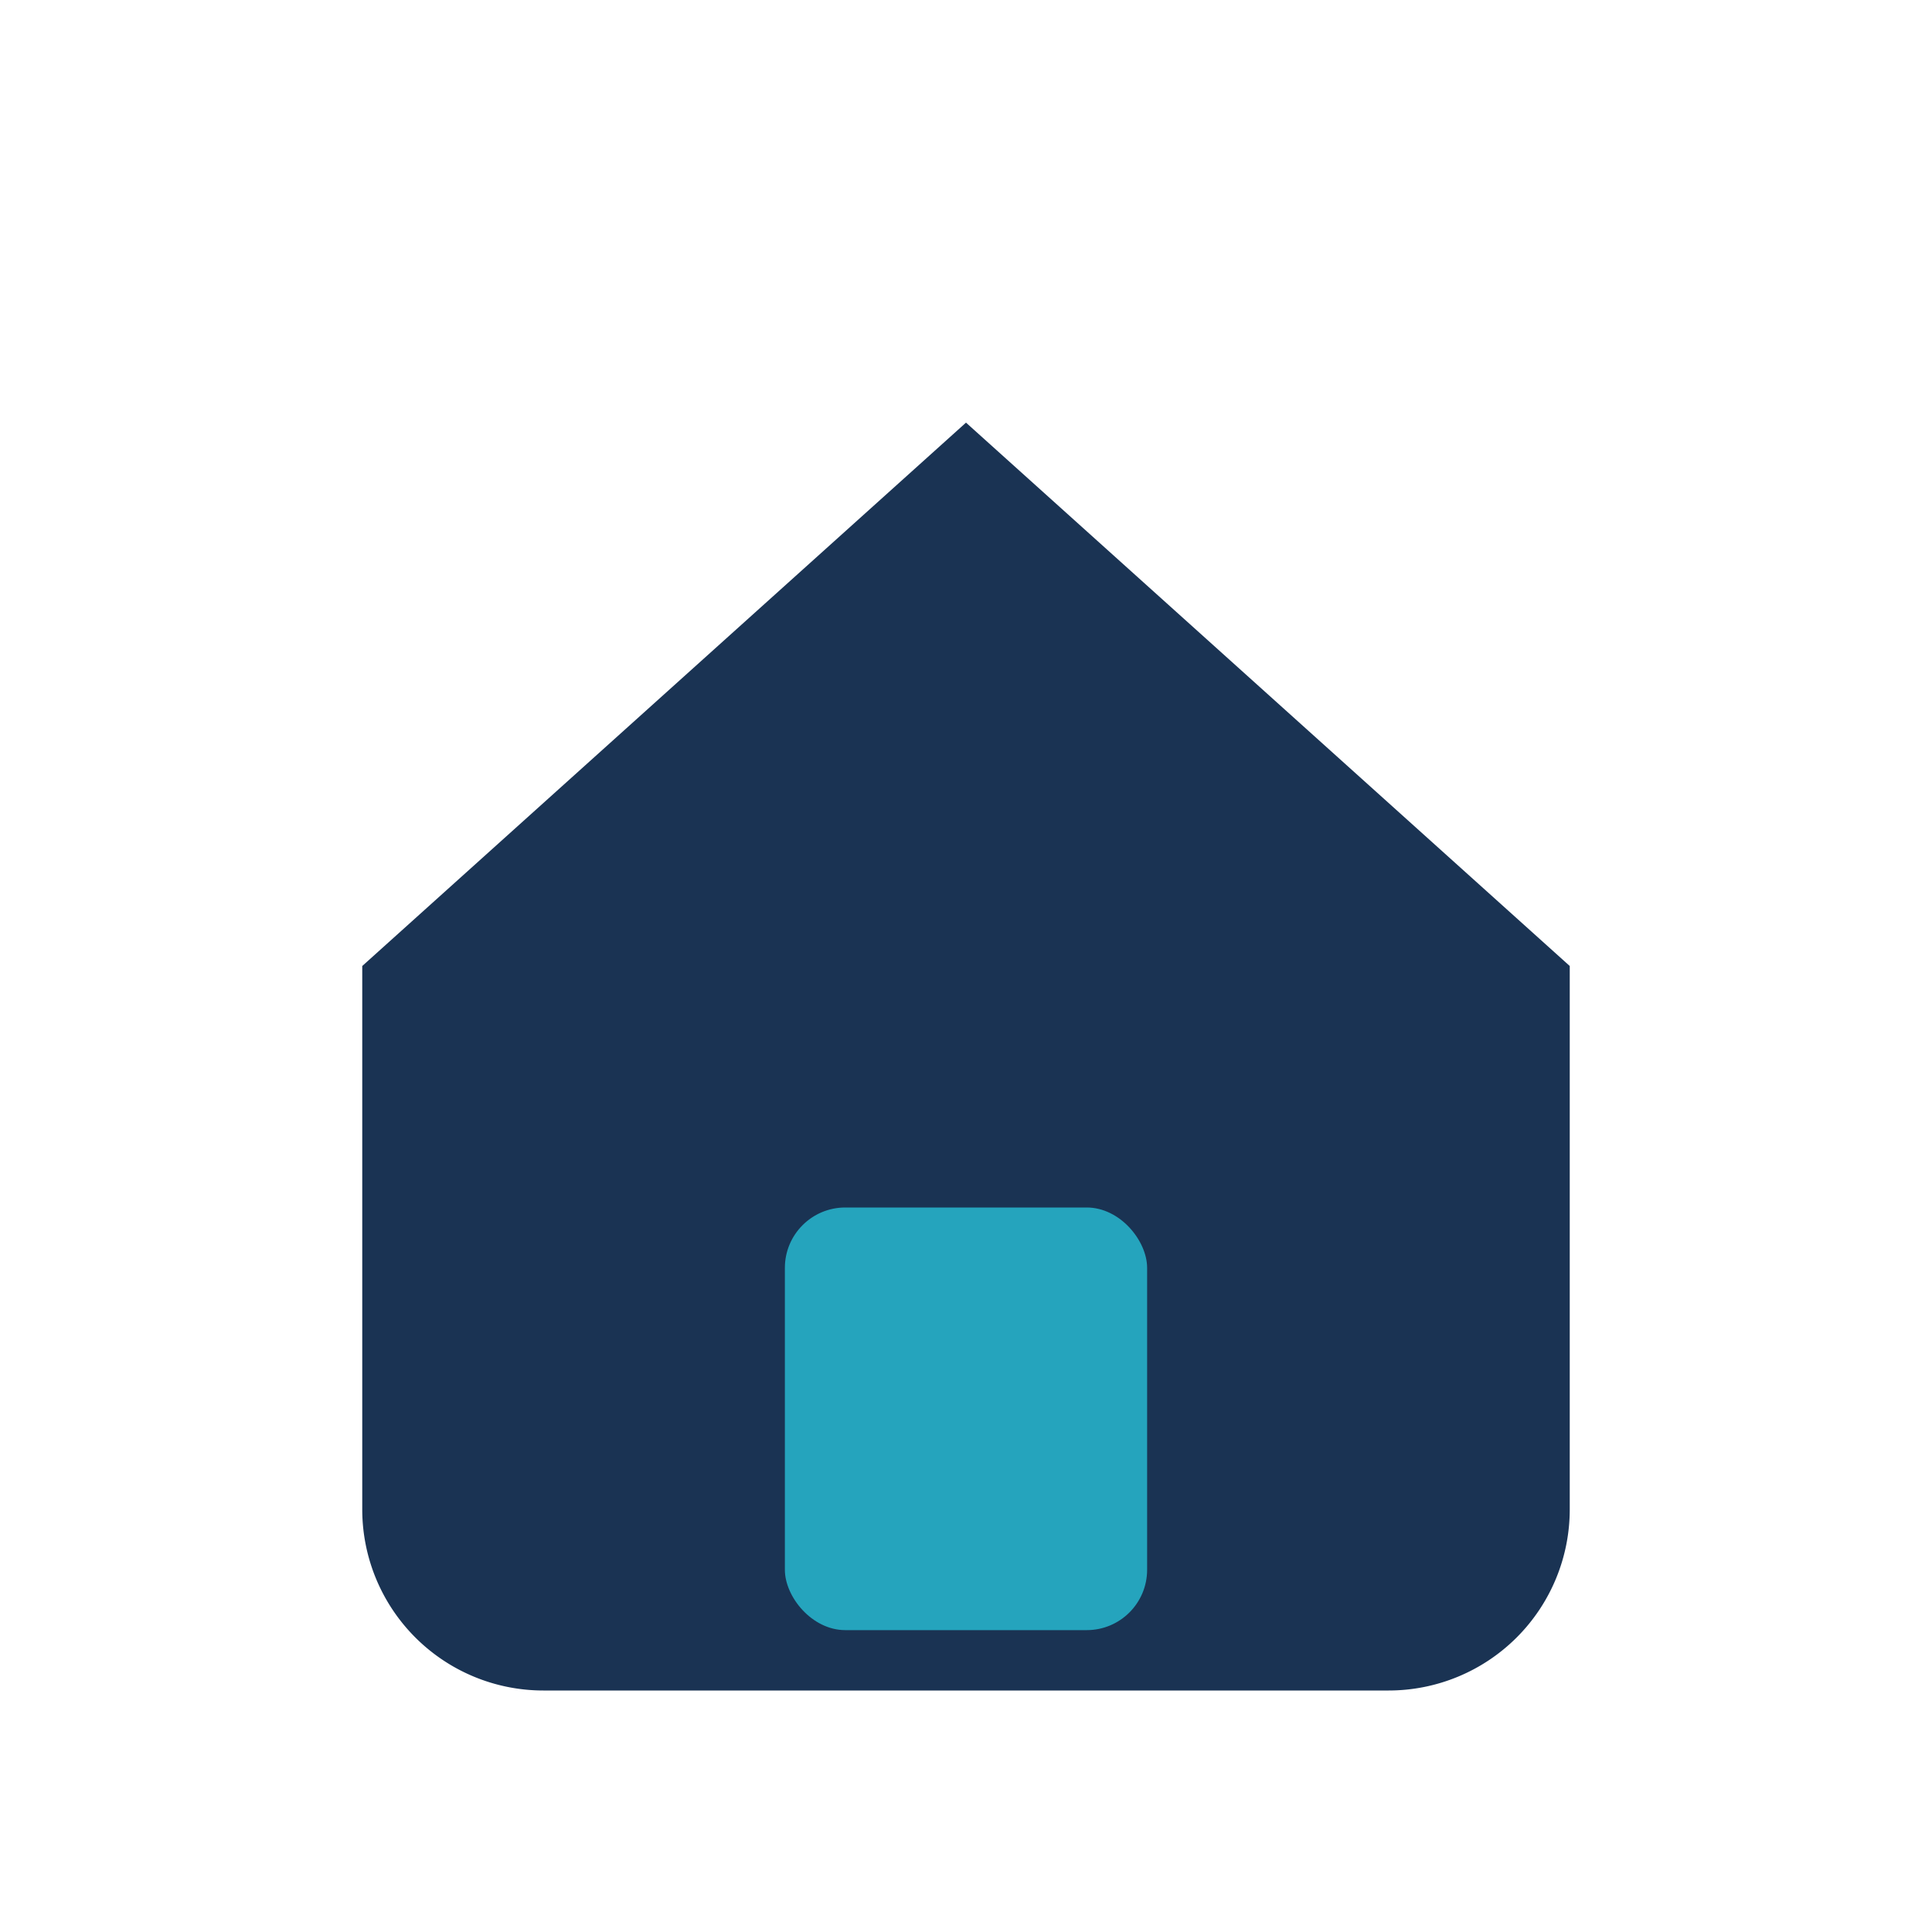
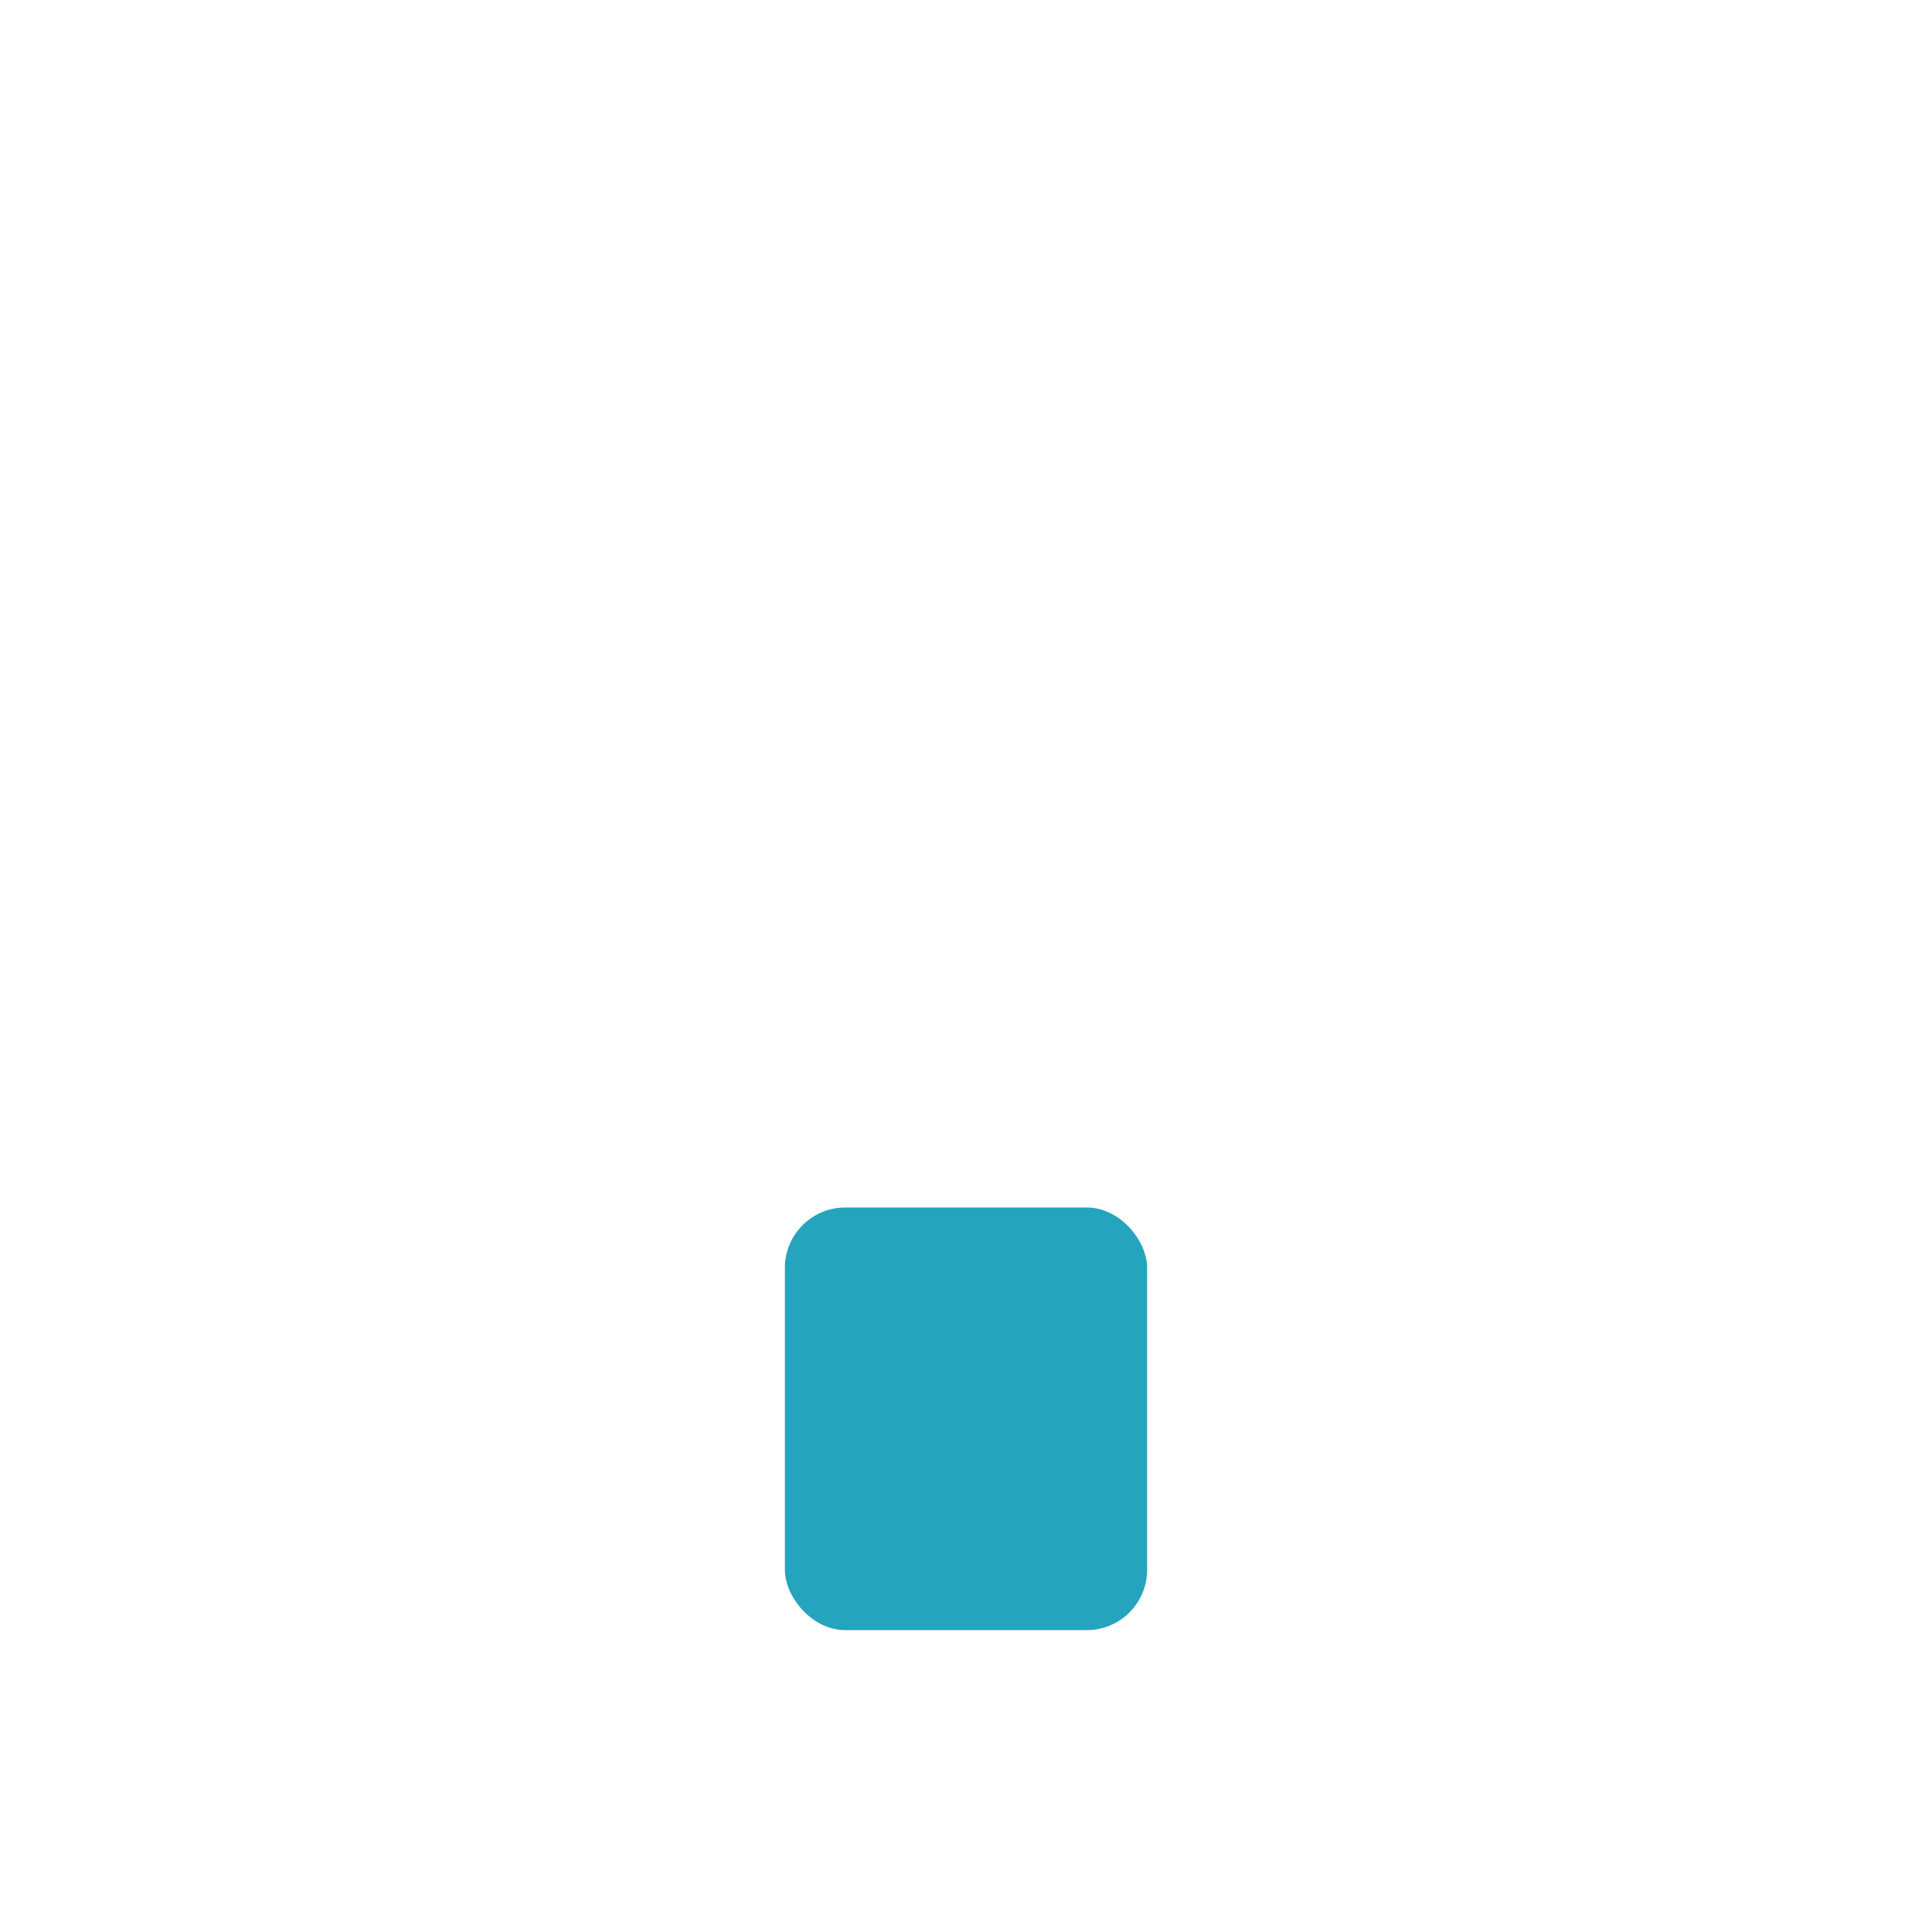
<svg xmlns="http://www.w3.org/2000/svg" width="32" height="32" viewBox="0 0 32 32">
-   <path d="M6 16L16 7l10 9V25a3 3 0 01-3 3H9a3 3 0 01-3-3V16z" fill="#1A3353" />
  <rect x="13" y="20" width="6" height="7" rx="1" fill="#25A4BD" />
</svg>